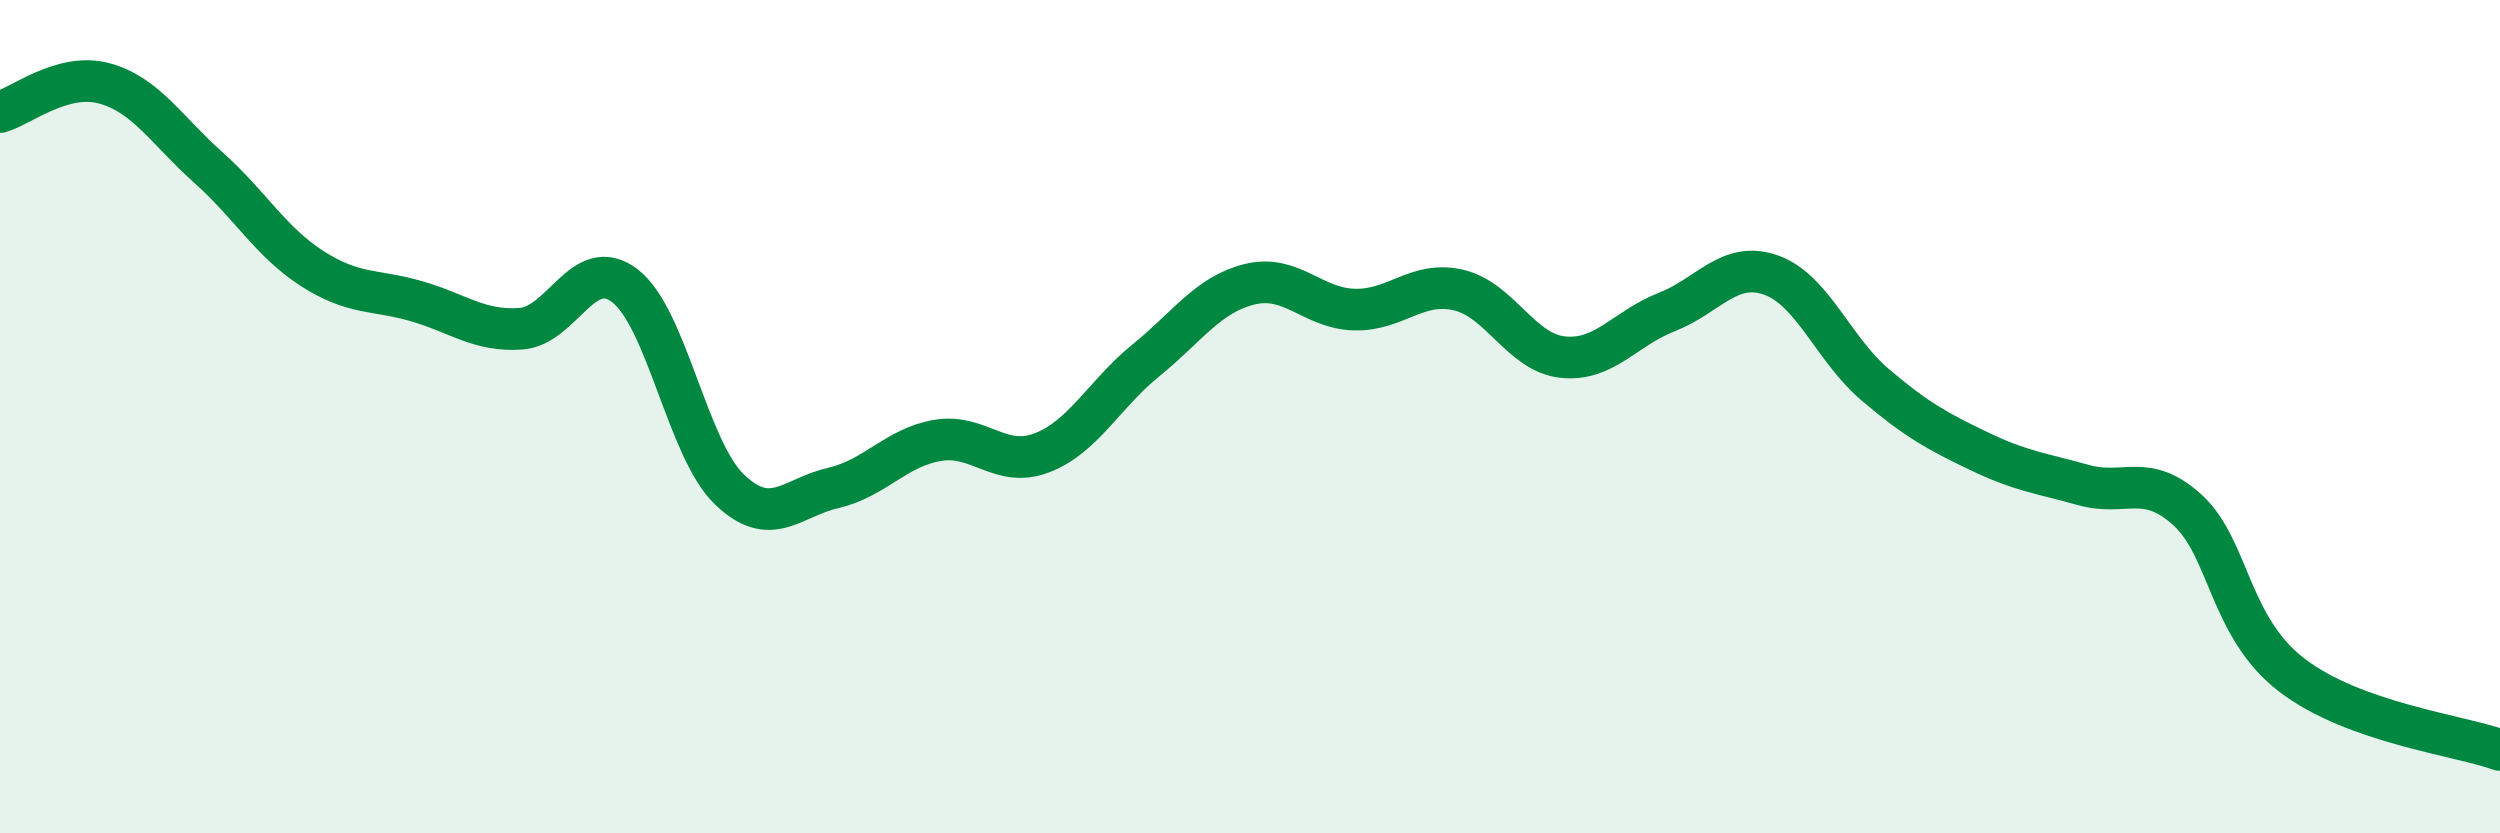
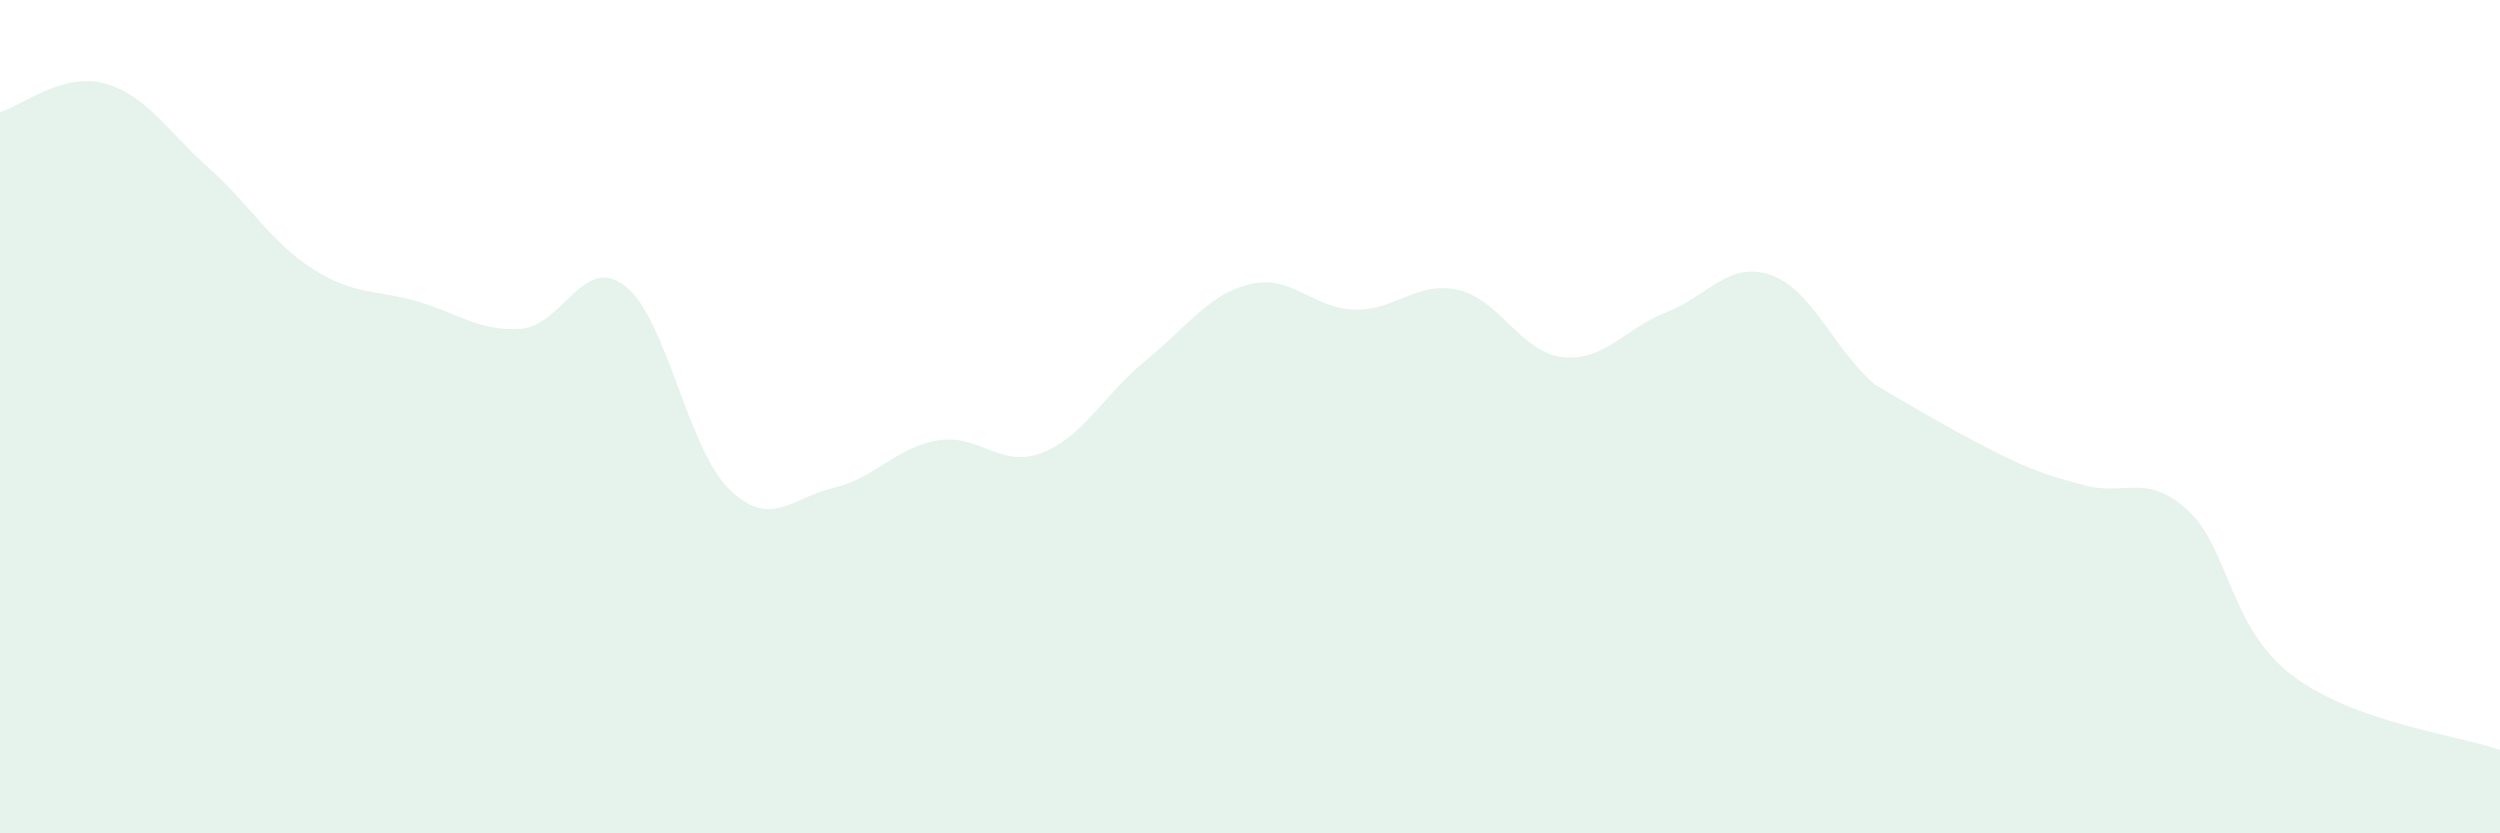
<svg xmlns="http://www.w3.org/2000/svg" width="60" height="20" viewBox="0 0 60 20">
-   <path d="M 0,2.69 C 0.5,2.55 1.5,1.73 2.5,2 C 3.5,2.27 4,3.13 5,4.02 C 6,4.91 6.5,5.81 7.5,6.45 C 8.5,7.09 9,6.94 10,7.23 C 11,7.52 11.5,7.96 12.5,7.89 C 13.5,7.82 14,6.09 15,6.86 C 16,7.63 16.5,10.77 17.5,11.74 C 18.5,12.71 19,11.94 20,11.71 C 21,11.48 21.5,10.74 22.5,10.57 C 23.5,10.4 24,11.25 25,10.87 C 26,10.49 26.5,9.46 27.5,8.65 C 28.5,7.84 29,7.06 30,6.82 C 31,6.58 31.5,7.4 32.5,7.43 C 33.5,7.46 34,6.73 35,6.96 C 36,7.19 36.5,8.46 37.5,8.57 C 38.5,8.68 39,7.88 40,7.49 C 41,7.1 41.5,6.25 42.5,6.6 C 43.5,6.95 44,8.38 45,9.23 C 46,10.08 46.5,10.35 47.5,10.83 C 48.5,11.31 49,11.36 50,11.64 C 51,11.92 51.5,11.33 52.5,12.24 C 53.5,13.15 53.5,15.05 55,16.2 C 56.5,17.35 59,17.64 60,18L60 20L0 20Z" fill="#008740" opacity="0.1" stroke-linecap="round" stroke-linejoin="round" />
-   <path d="M 0,2.69 C 0.5,2.55 1.5,1.73 2.5,2 C 3.5,2.27 4,3.13 5,4.02 C 6,4.91 6.5,5.81 7.5,6.45 C 8.5,7.09 9,6.94 10,7.23 C 11,7.52 11.5,7.96 12.5,7.89 C 13.5,7.82 14,6.09 15,6.86 C 16,7.63 16.5,10.77 17.5,11.74 C 18.5,12.71 19,11.94 20,11.71 C 21,11.48 21.5,10.74 22.5,10.57 C 23.5,10.4 24,11.25 25,10.87 C 26,10.49 26.5,9.46 27.5,8.65 C 28.5,7.84 29,7.06 30,6.82 C 31,6.58 31.5,7.4 32.5,7.43 C 33.5,7.46 34,6.73 35,6.96 C 36,7.19 36.5,8.46 37.5,8.57 C 38.5,8.68 39,7.88 40,7.49 C 41,7.1 41.5,6.25 42.5,6.6 C 43.5,6.95 44,8.38 45,9.23 C 46,10.08 46.5,10.35 47.5,10.83 C 48.5,11.31 49,11.36 50,11.64 C 51,11.92 51.5,11.33 52.5,12.24 C 53.5,13.15 53.5,15.05 55,16.2 C 56.5,17.35 59,17.64 60,18" stroke="#008740" stroke-width="1" fill="none" stroke-linecap="round" stroke-linejoin="round" />
+   <path d="M 0,2.69 C 0.5,2.55 1.5,1.73 2.5,2 C 3.5,2.27 4,3.13 5,4.02 C 6,4.91 6.5,5.81 7.5,6.45 C 8.5,7.09 9,6.94 10,7.23 C 11,7.52 11.5,7.96 12.5,7.89 C 13.5,7.82 14,6.09 15,6.86 C 16,7.63 16.5,10.77 17.5,11.74 C 18.5,12.71 19,11.94 20,11.71 C 21,11.48 21.5,10.74 22.5,10.57 C 23.5,10.4 24,11.25 25,10.87 C 26,10.49 26.5,9.46 27.5,8.65 C 28.5,7.84 29,7.06 30,6.82 C 31,6.58 31.5,7.4 32.5,7.43 C 33.5,7.46 34,6.73 35,6.96 C 36,7.19 36.5,8.46 37.5,8.57 C 38.5,8.68 39,7.88 40,7.49 C 41,7.1 41.5,6.25 42.5,6.6 C 43.5,6.95 44,8.38 45,9.23 C 48.5,11.31 49,11.36 50,11.64 C 51,11.92 51.5,11.33 52.5,12.24 C 53.5,13.15 53.5,15.05 55,16.2 C 56.5,17.35 59,17.64 60,18L60 20L0 20Z" fill="#008740" opacity="0.1" stroke-linecap="round" stroke-linejoin="round" />
</svg>